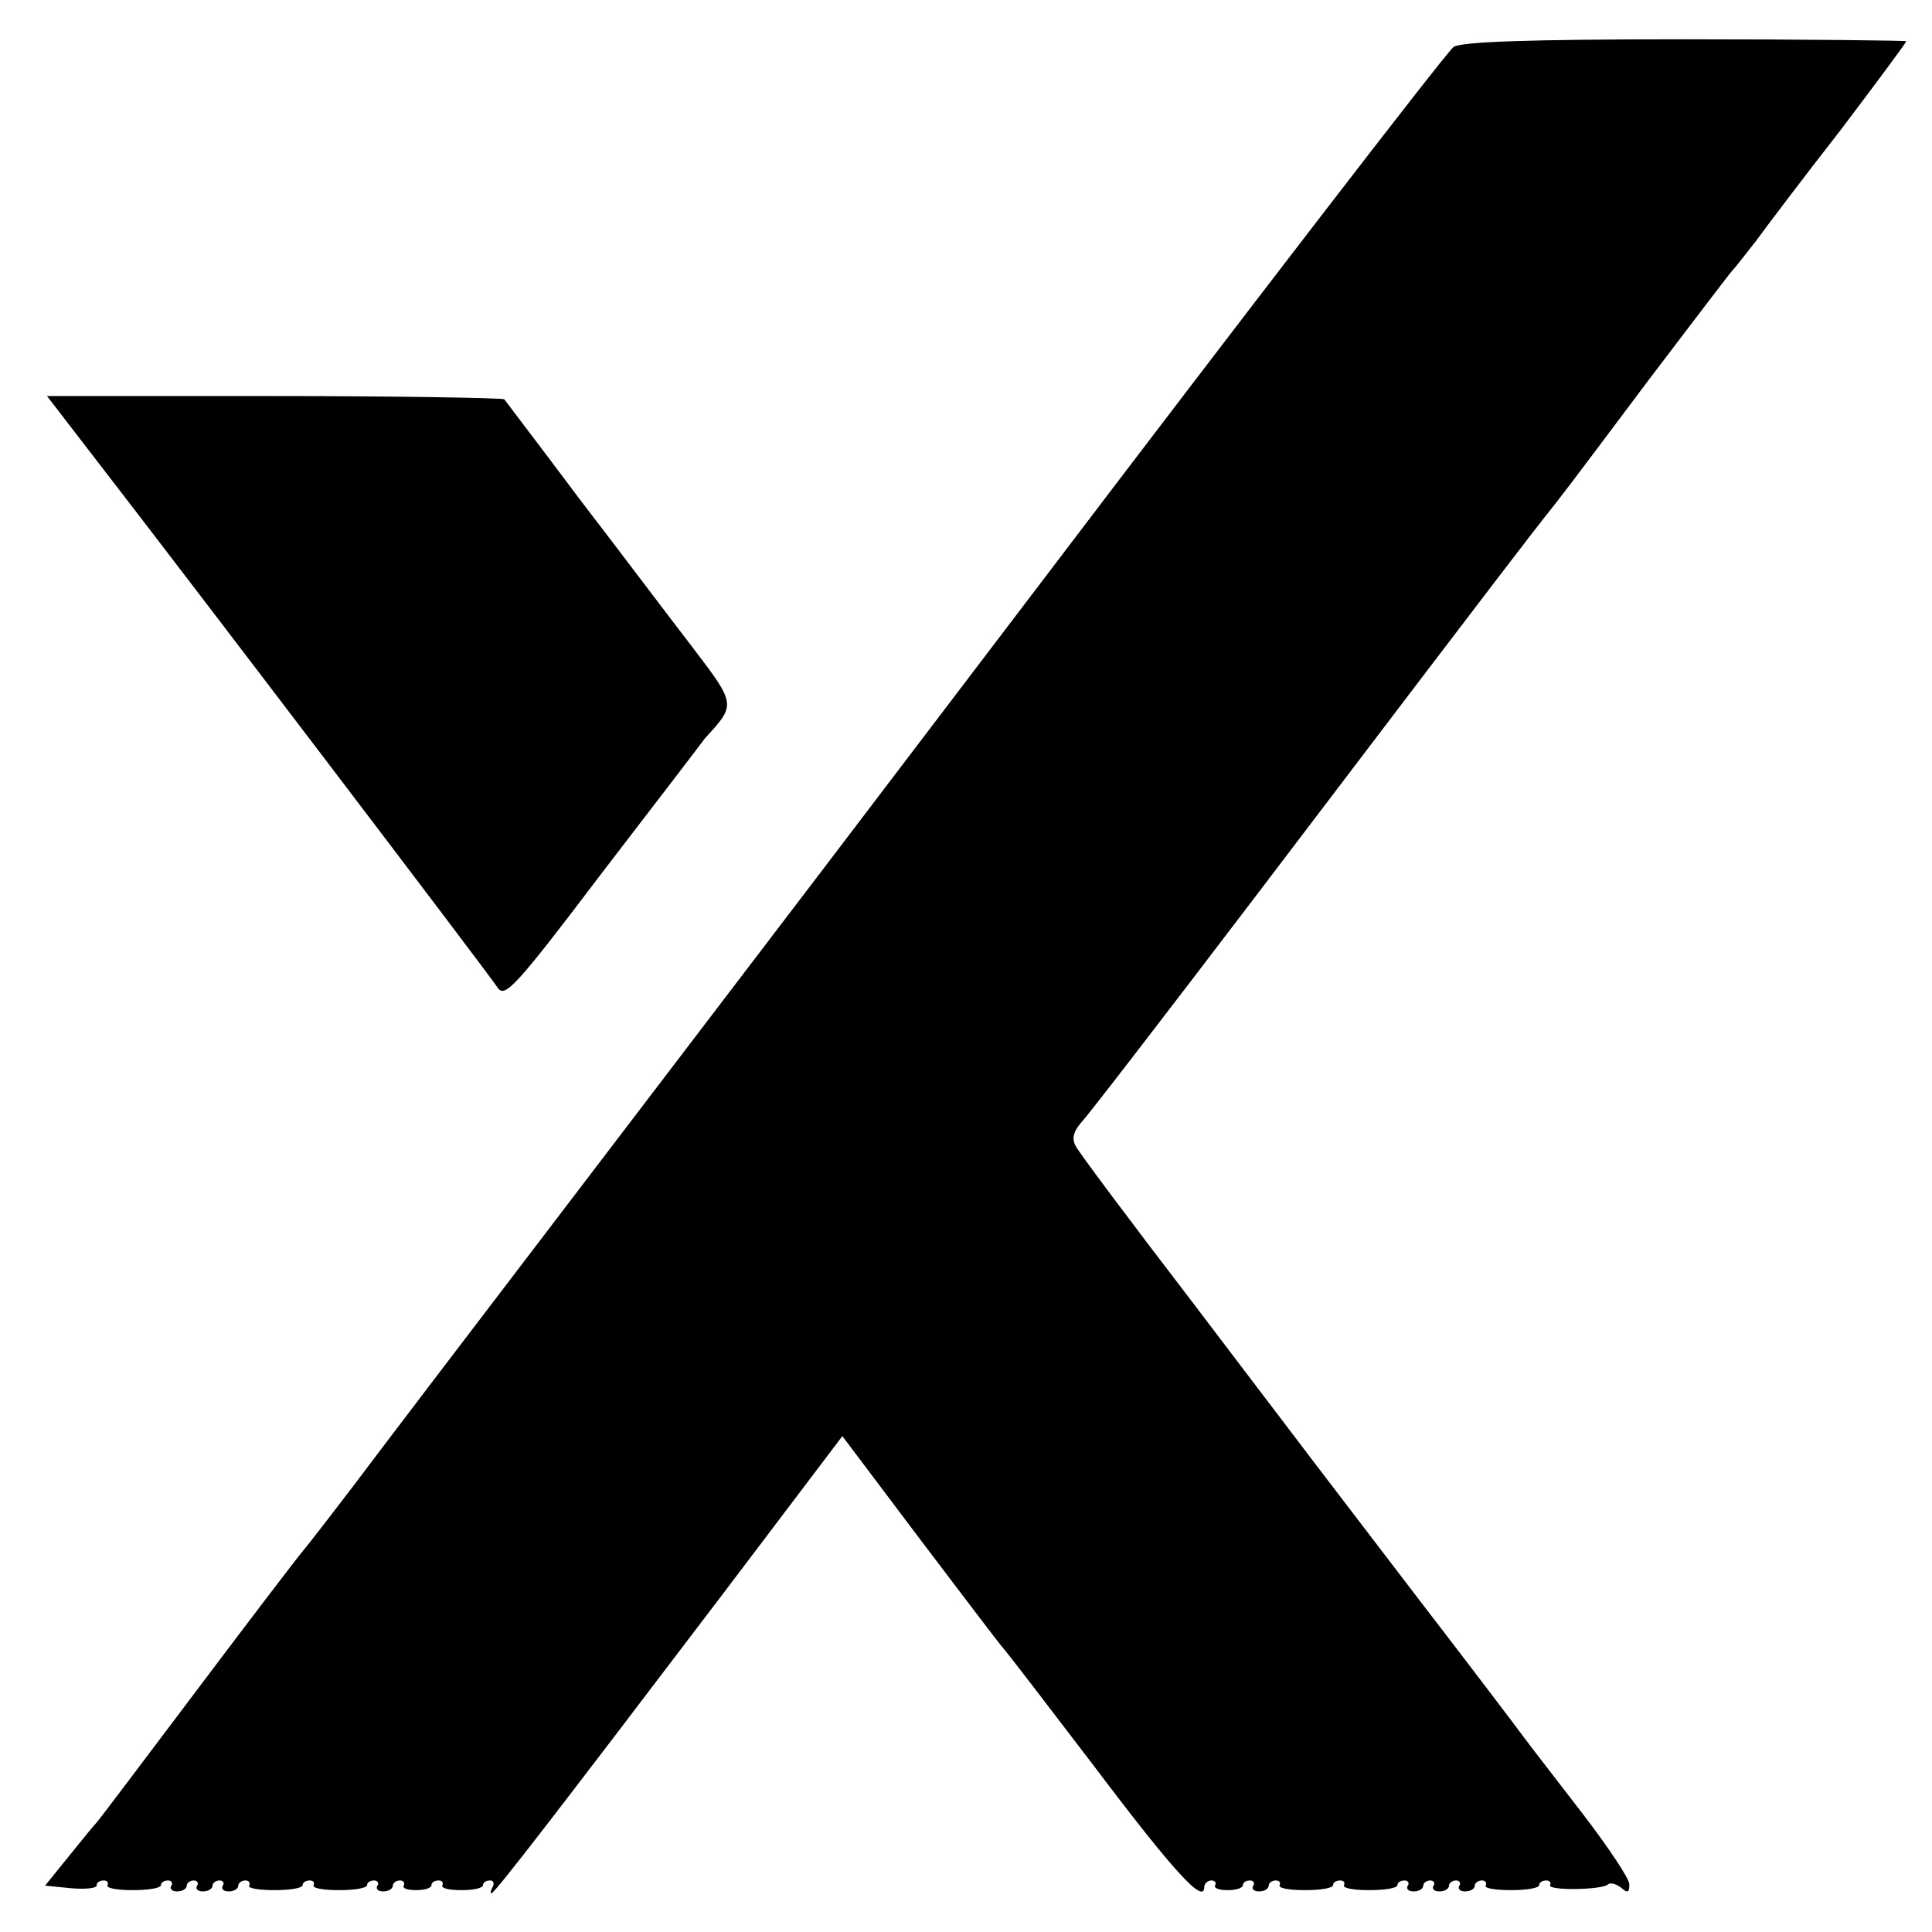
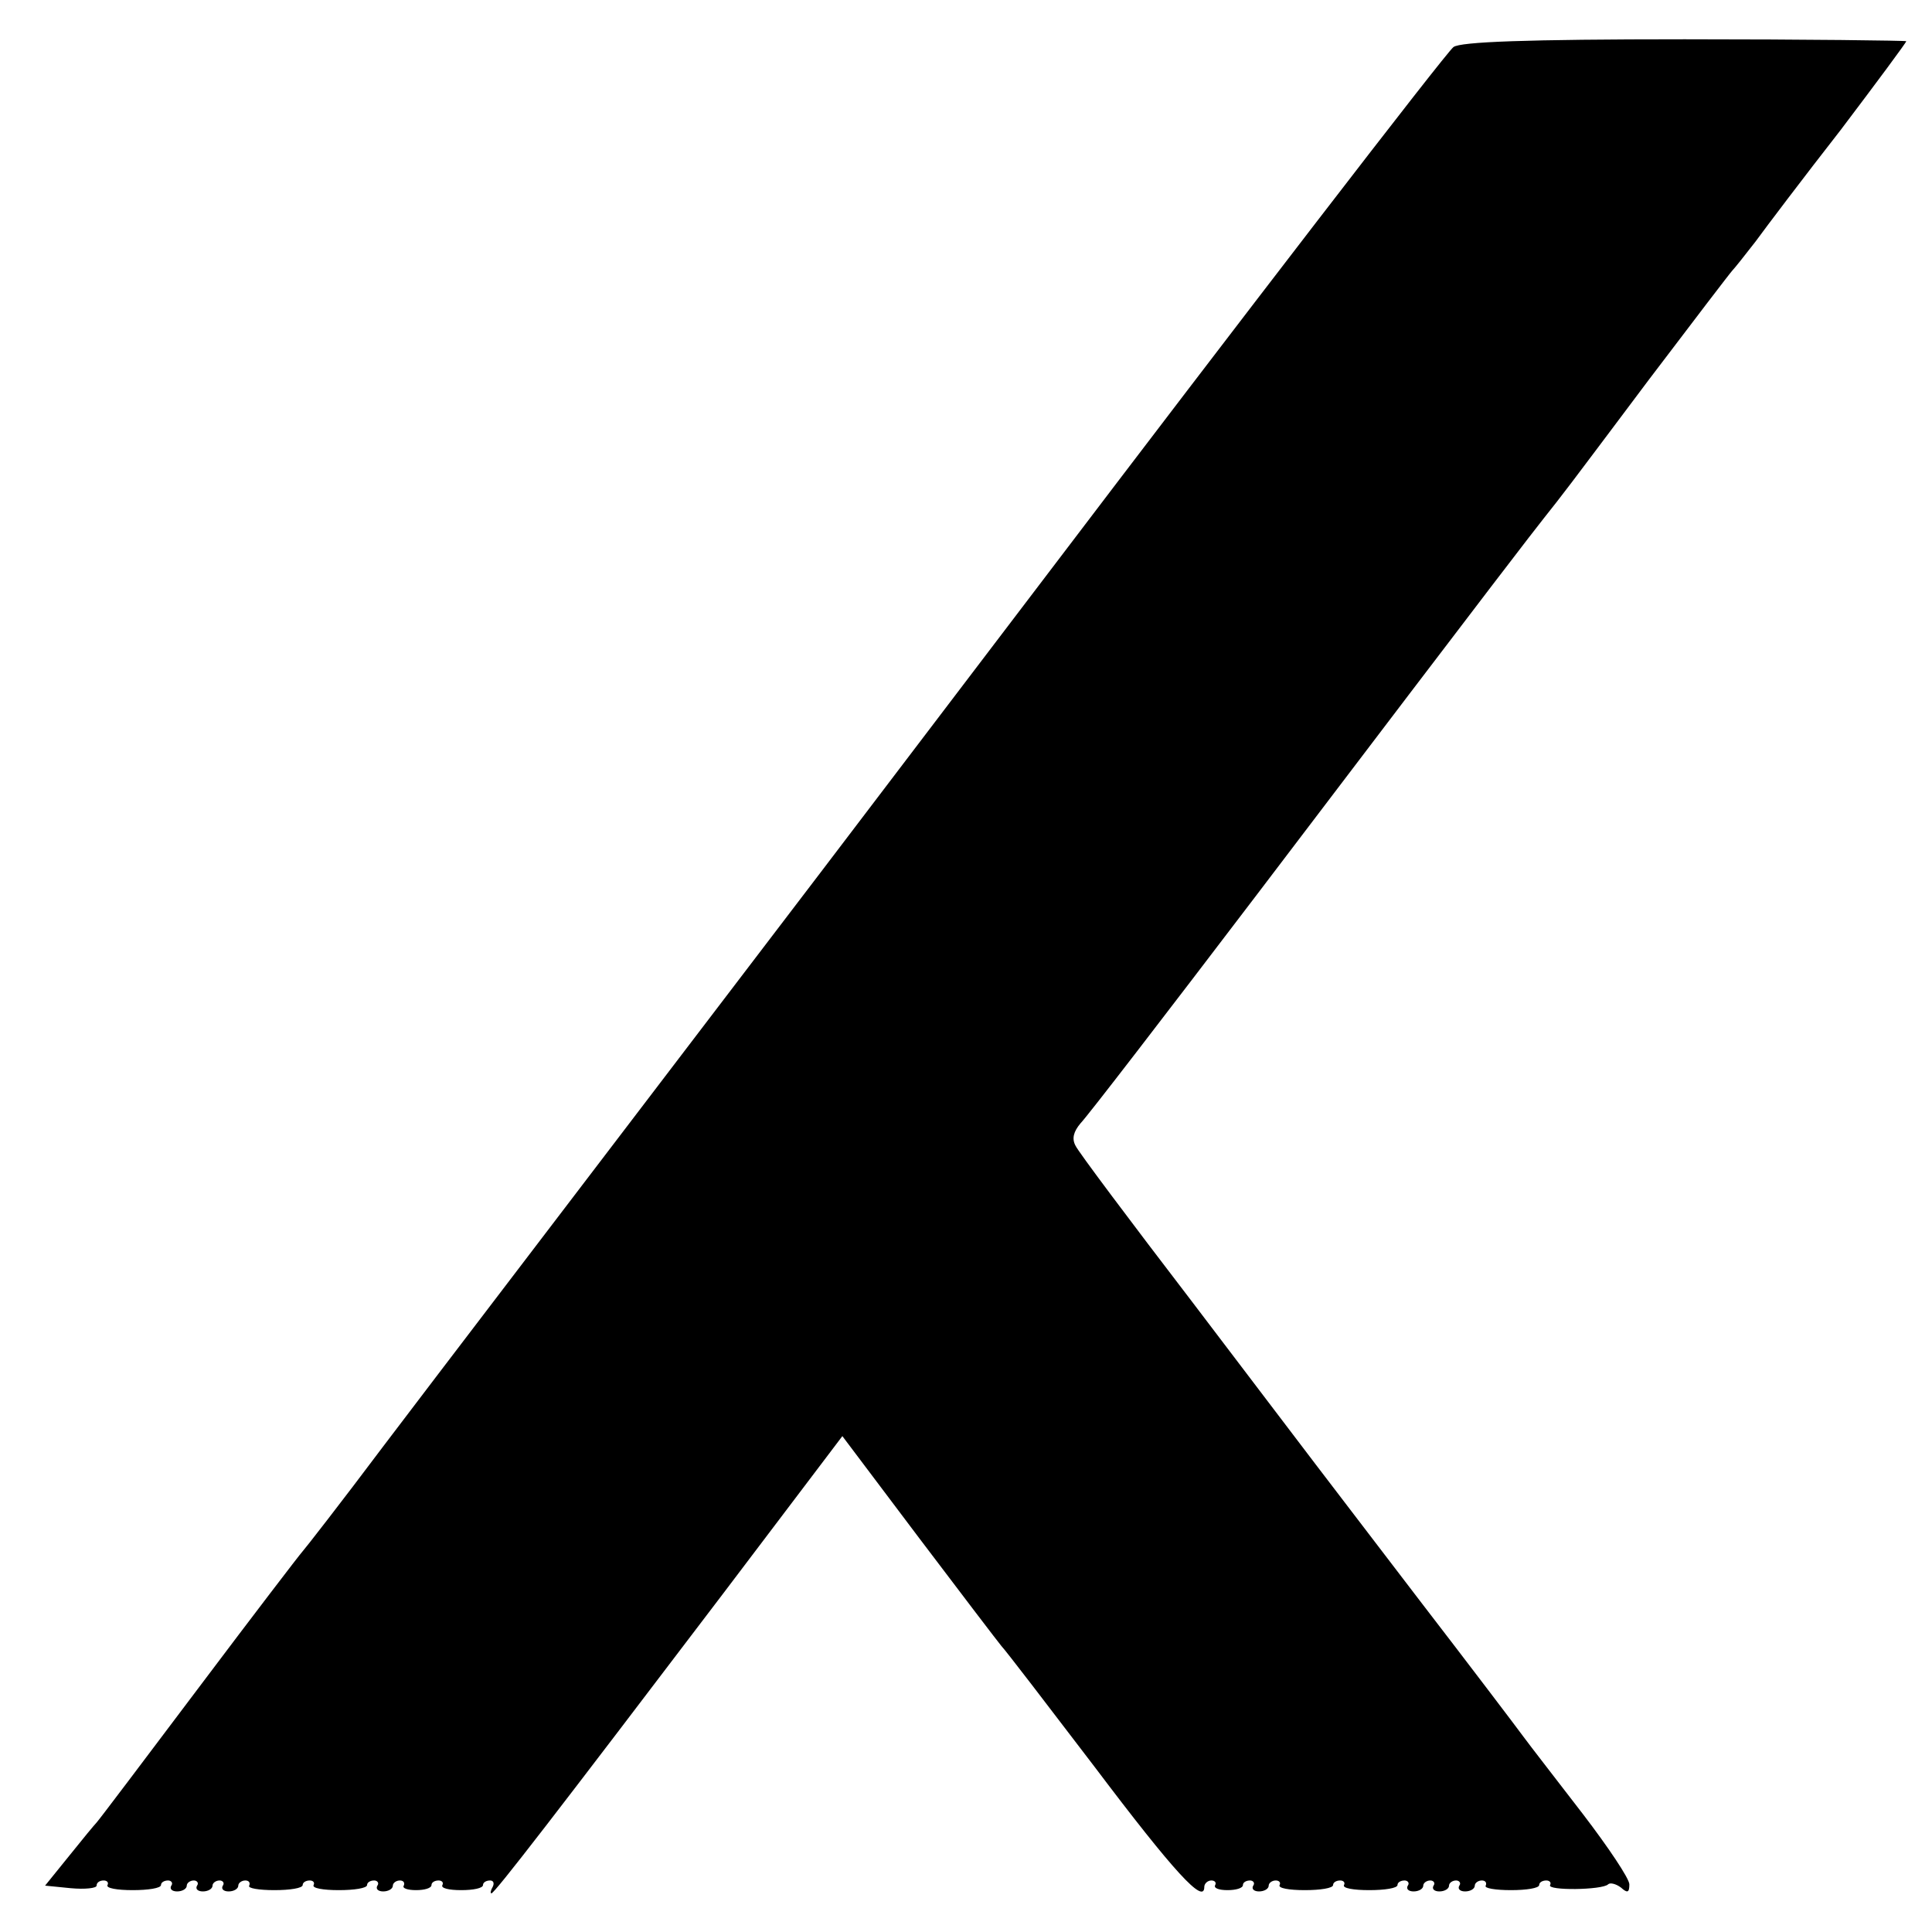
<svg xmlns="http://www.w3.org/2000/svg" version="1.0" width="300pt" height="300pt" viewBox="0 0 300 300" preserveAspectRatio="xMidYMid meet">
  <g transform="translate(0,300) scale(0.1,-0.1)" fill="#000000" stroke="none">
    <path d="M2257 2927 c-12 -9 -341 -437 -634 -823 -12 -16 -169 -222 -349 -459 -525 -689 -553 -725 -679 -891 -66 -88 -123 -161 -126 -164 -3 -3 -75 -97 -160 -210 -85 -113 -156 -207 -159 -210 -3 -3 -22 -26 -42 -51 l-38 -47 40 -4 c22 -2 40 0 40 4 0 5 5 8 11 8 5 0 8 -3 6 -7 -3 -5 15 -8 39 -8 24 0 44 3 44 8 0 4 5 7 11 7 5 0 8 -4 5 -8 -3 -5 1 -9 9 -9 8 0 15 4 15 9 0 4 5 8 11 8 5 0 8 -4 5 -8 -3 -5 1 -9 9 -9 8 0 15 4 15 9 0 4 5 8 11 8 5 0 8 -4 5 -8 -3 -5 1 -9 9 -9 8 0 15 4 15 9 0 4 5 8 11 8 5 0 8 -3 6 -8 -3 -4 15 -7 39 -7 24 0 44 3 44 8 0 4 5 7 11 7 5 0 8 -3 6 -7 -3 -5 15 -8 39 -8 24 0 44 3 44 8 0 4 5 7 11 7 5 0 8 -4 5 -8 -3 -5 1 -9 9 -9 8 0 15 4 15 9 0 4 5 8 11 8 5 0 8 -3 6 -8 -3 -4 6 -7 19 -7 13 0 24 3 24 8 0 4 5 7 11 7 5 0 8 -3 6 -7 -3 -5 10 -8 29 -8 19 0 34 3 34 8 0 4 5 7 11 7 5 0 7 -4 4 -10 -3 -5 -4 -10 -2 -10 5 0 102 126 361 467 l184 243 119 -158 c65 -86 123 -162 128 -168 6 -6 71 -91 145 -188 123 -163 170 -214 170 -186 0 5 5 10 11 10 5 0 8 -3 6 -7 -3 -5 6 -8 19 -8 13 0 24 3 24 8 0 4 5 7 11 7 5 0 8 -4 5 -8 -3 -5 1 -9 9 -9 8 0 15 4 15 9 0 4 5 8 11 8 5 0 8 -3 6 -7 -3 -5 15 -8 39 -8 24 0 44 3 44 8 0 4 5 7 11 7 5 0 8 -3 6 -7 -3 -5 15 -8 39 -8 24 0 44 3 44 8 0 4 5 7 11 7 5 0 8 -4 5 -8 -3 -5 1 -9 9 -9 8 0 15 4 15 9 0 4 5 8 11 8 5 0 8 -4 5 -8 -3 -5 1 -9 9 -9 8 0 15 4 15 9 0 4 5 8 11 8 5 0 8 -4 5 -8 -3 -5 1 -9 9 -9 8 0 15 4 15 9 0 4 5 8 11 8 5 0 8 -3 6 -8 -3 -4 15 -7 39 -7 24 0 44 3 44 8 0 4 5 7 11 7 5 0 8 -3 6 -7 -6 -9 81 -8 90 1 3 3 12 1 20 -5 10 -9 13 -8 13 5 0 9 -33 58 -72 109 -40 52 -82 106 -93 121 -11 15 -83 110 -160 210 -77 101 -150 196 -162 212 -12 16 -99 130 -193 254 -95 124 -176 232 -180 241 -6 11 -3 22 8 35 10 10 133 170 273 354 404 532 421 553 446 585 34 43 28 35 163 215 69 91 127 167 130 170 3 3 19 23 36 45 16 22 75 100 132 173 56 74 102 136 102 138 0 1 -155 3 -344 3 -248 0 -348 -4 -359 -12z" />
-     <path d="M150 2285 c147 -190 611 -800 623 -819 11 -16 28 2 162 179 83 108 155 202 160 209 48 52 48 52 -19 140 -34 44 -113 149 -176 231 -62 83 -115 152 -117 155 -2 2 -163 5 -357 5 l-353 0 77 -100z" />
  </g>
</svg>